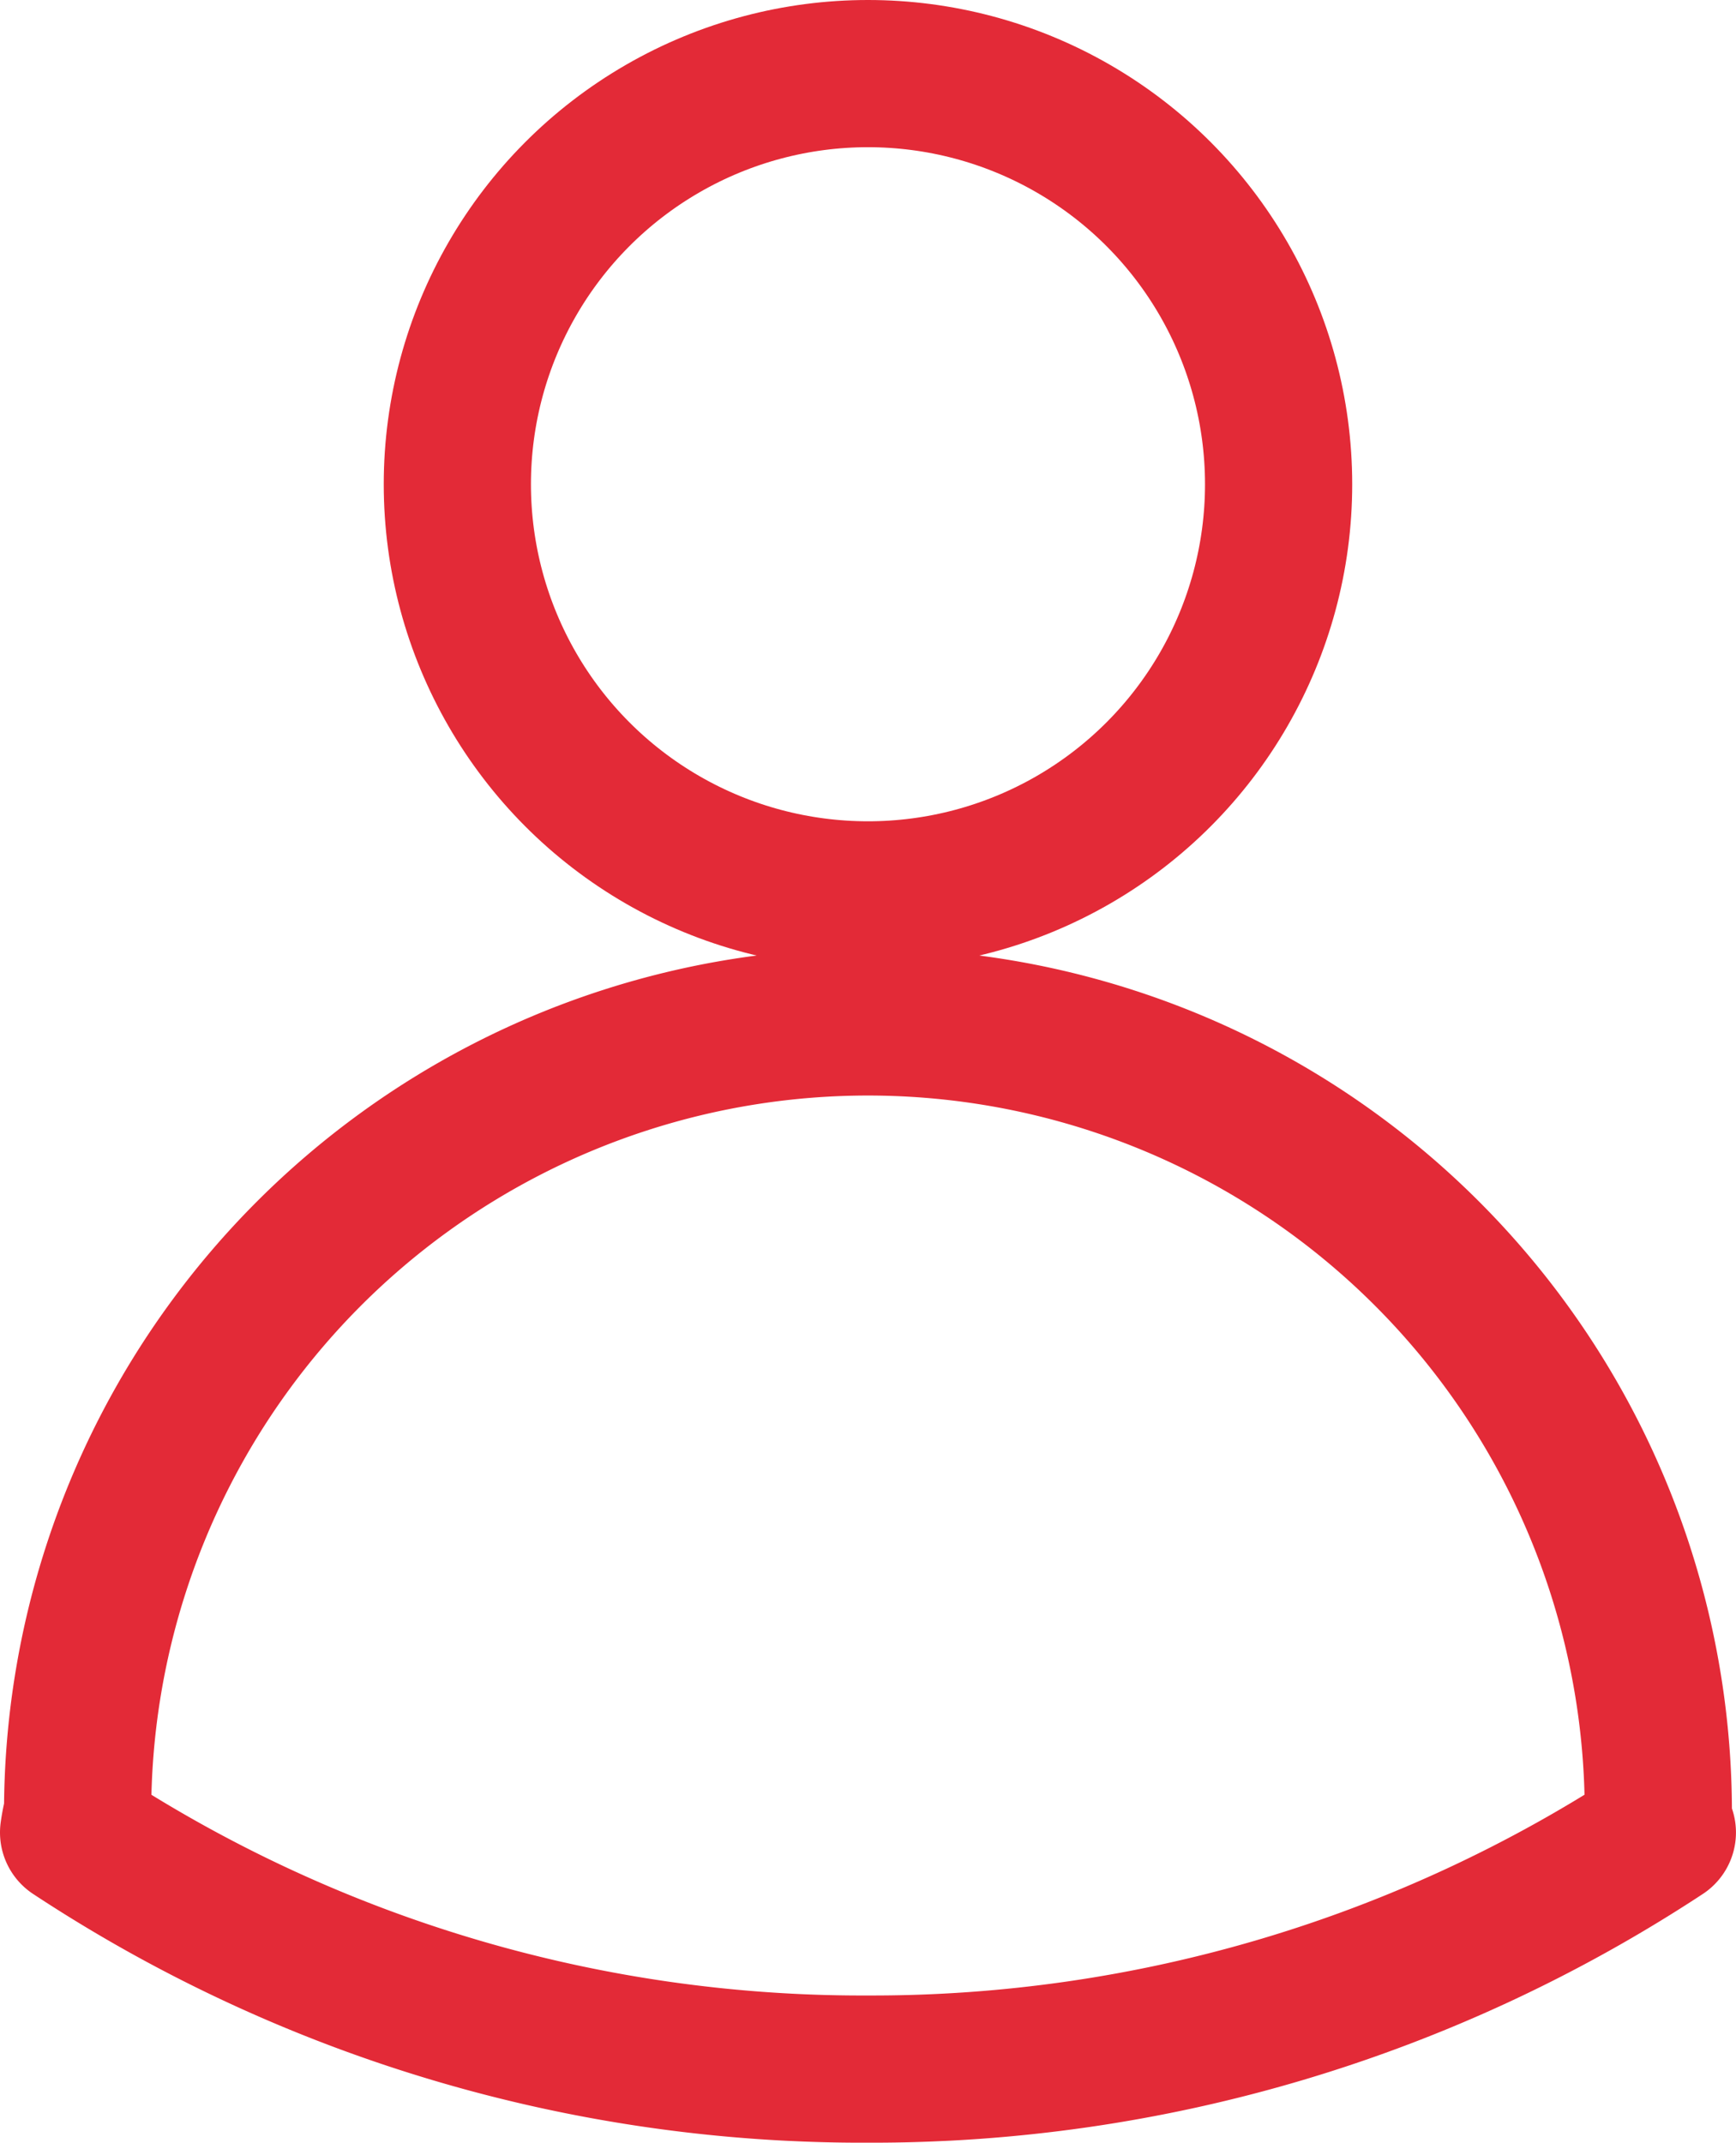
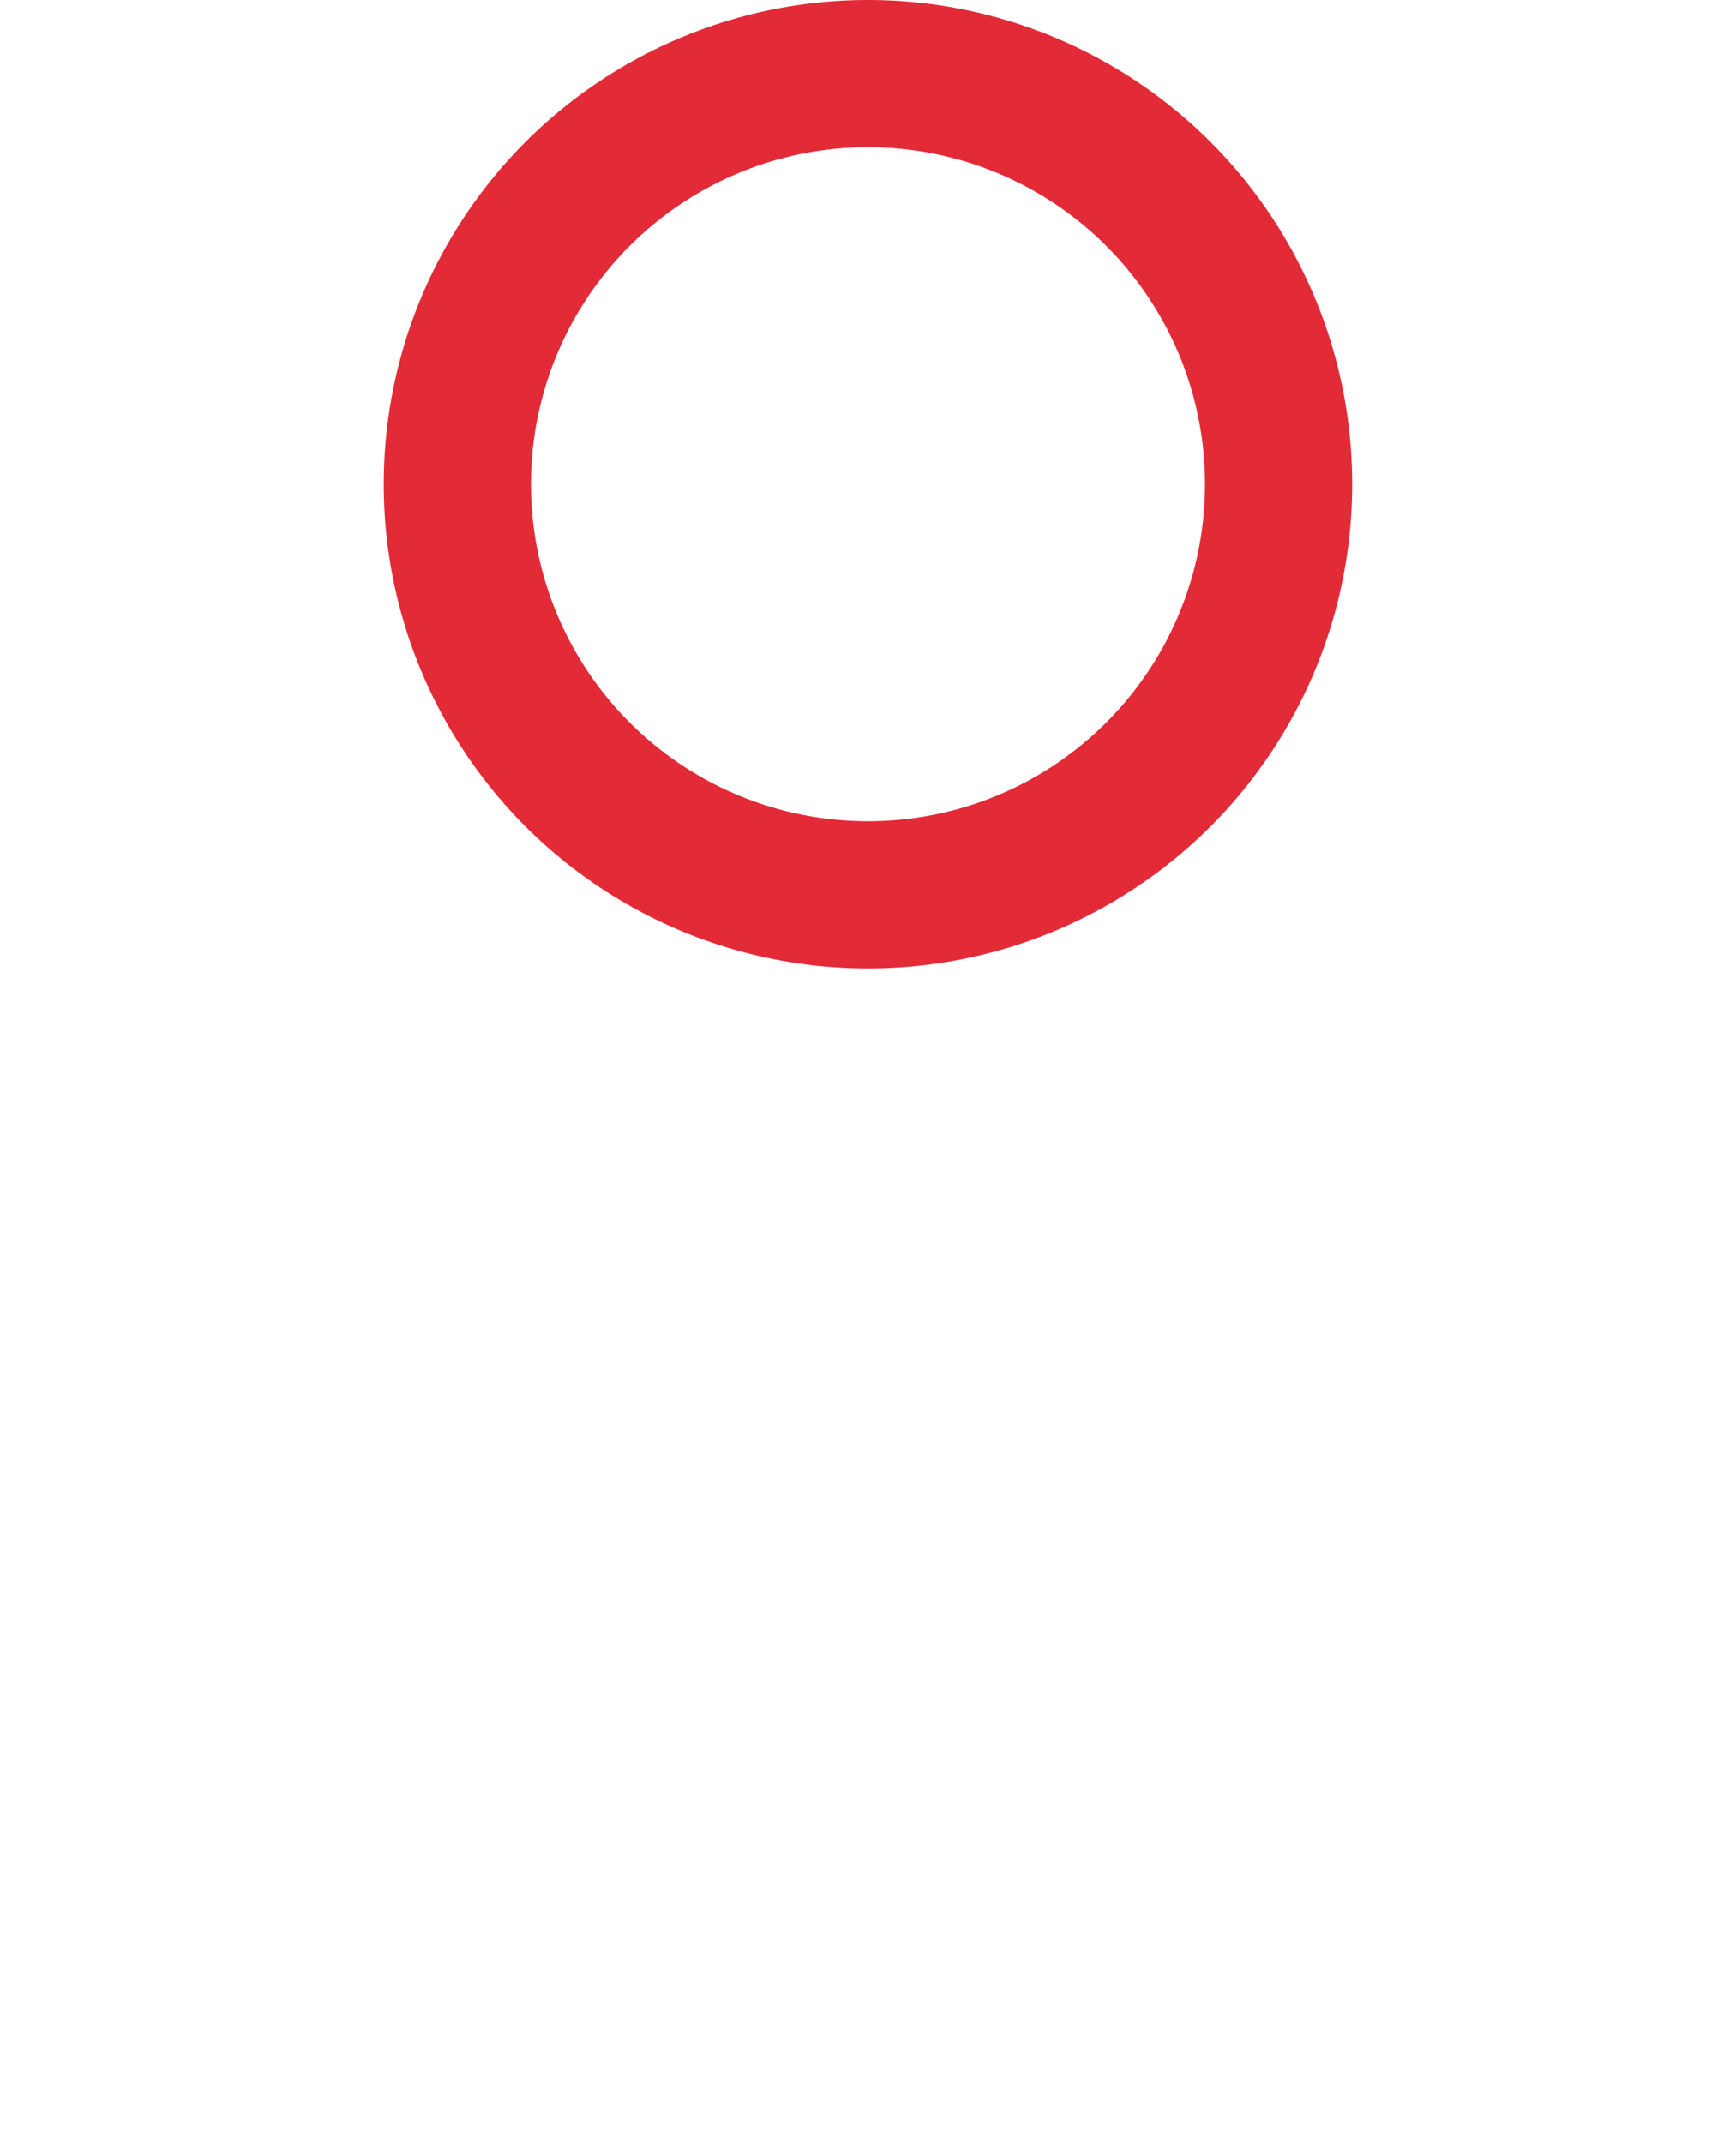
<svg xmlns="http://www.w3.org/2000/svg" width="35.381" height="43.668" viewBox="0 0 35.381 43.668">
  <defs>
    <style>.a{fill:none;stroke:#e32a37;stroke-linejoin:round;stroke-width:3px;}</style>
  </defs>
  <g transform="translate(1.5 -9.4)">
    <circle class="a" cx="8.369" cy="8.369" r="8.369" transform="translate(7.821 10.9)" />
-     <path class="a" d="M16.19,46.351A29.191,29.191,0,0,1,0,41.529a3.559,3.559,0,0,1,.082-.411,16.108,16.108,0,1,1,32.216,0,.616.616,0,0,0,.082.411A29.3,29.3,0,0,1,16.19,46.351Z" transform="translate(0 5.217)" />
  </g>
</svg>